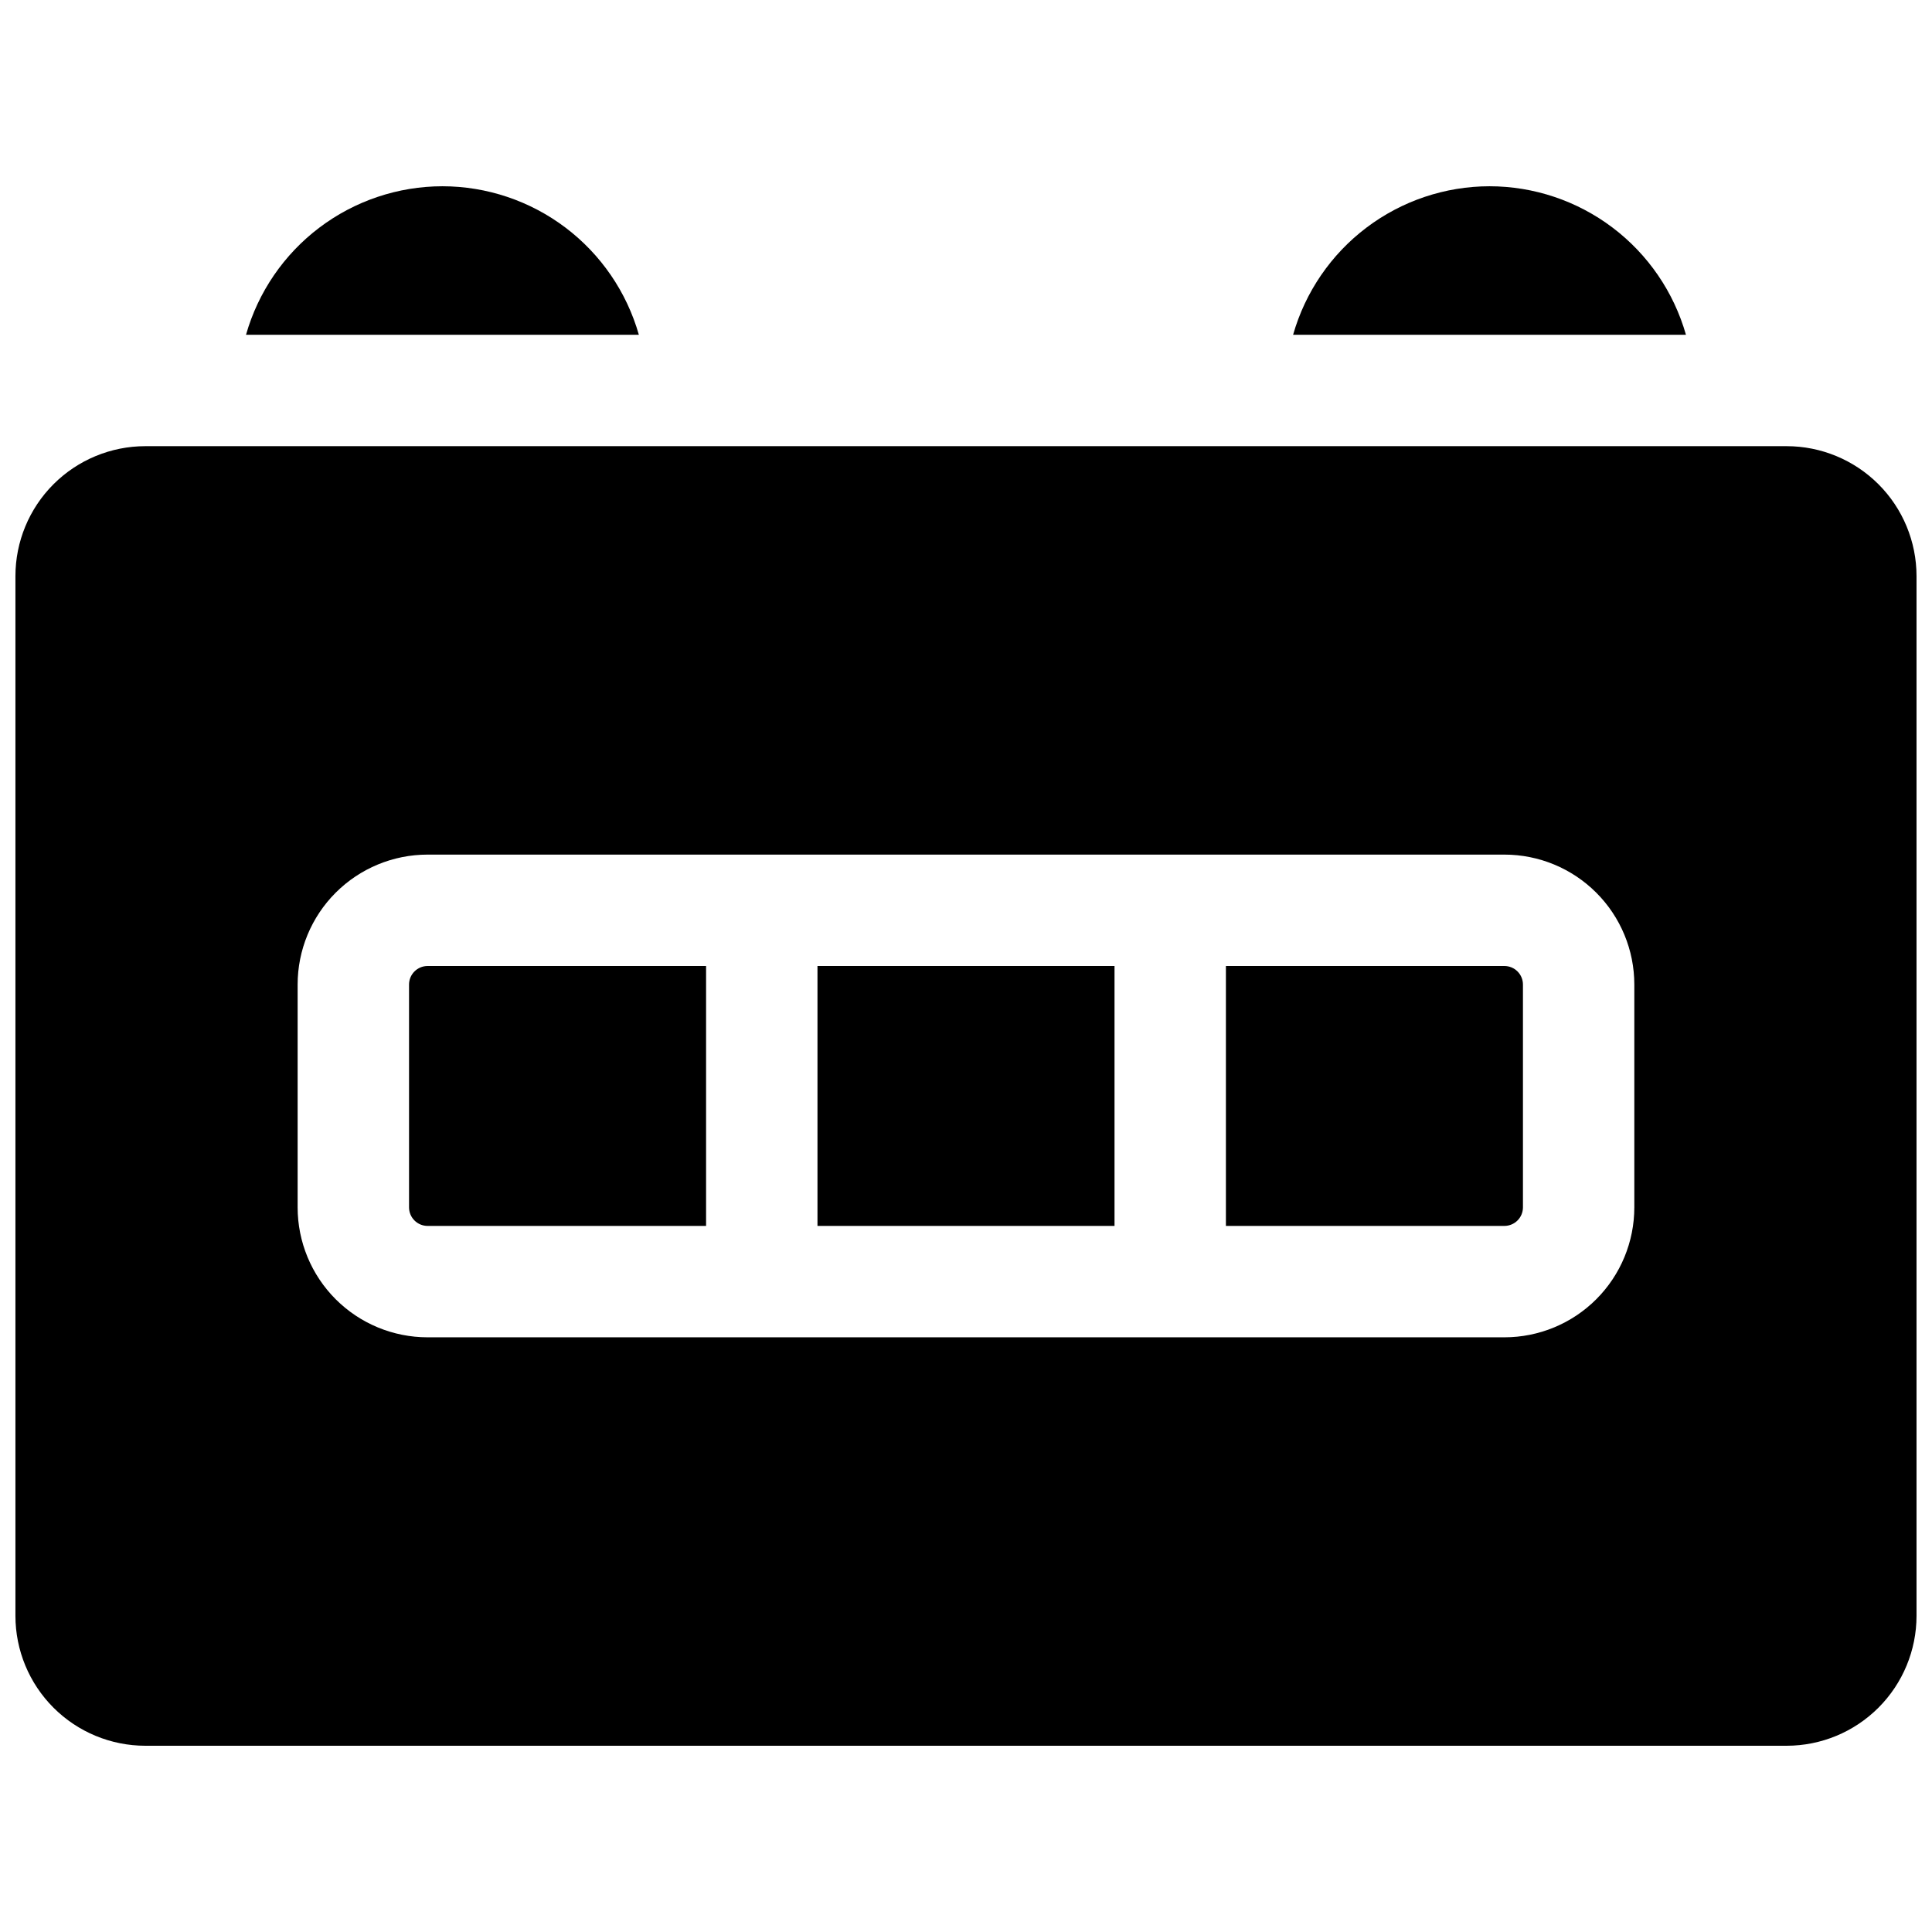
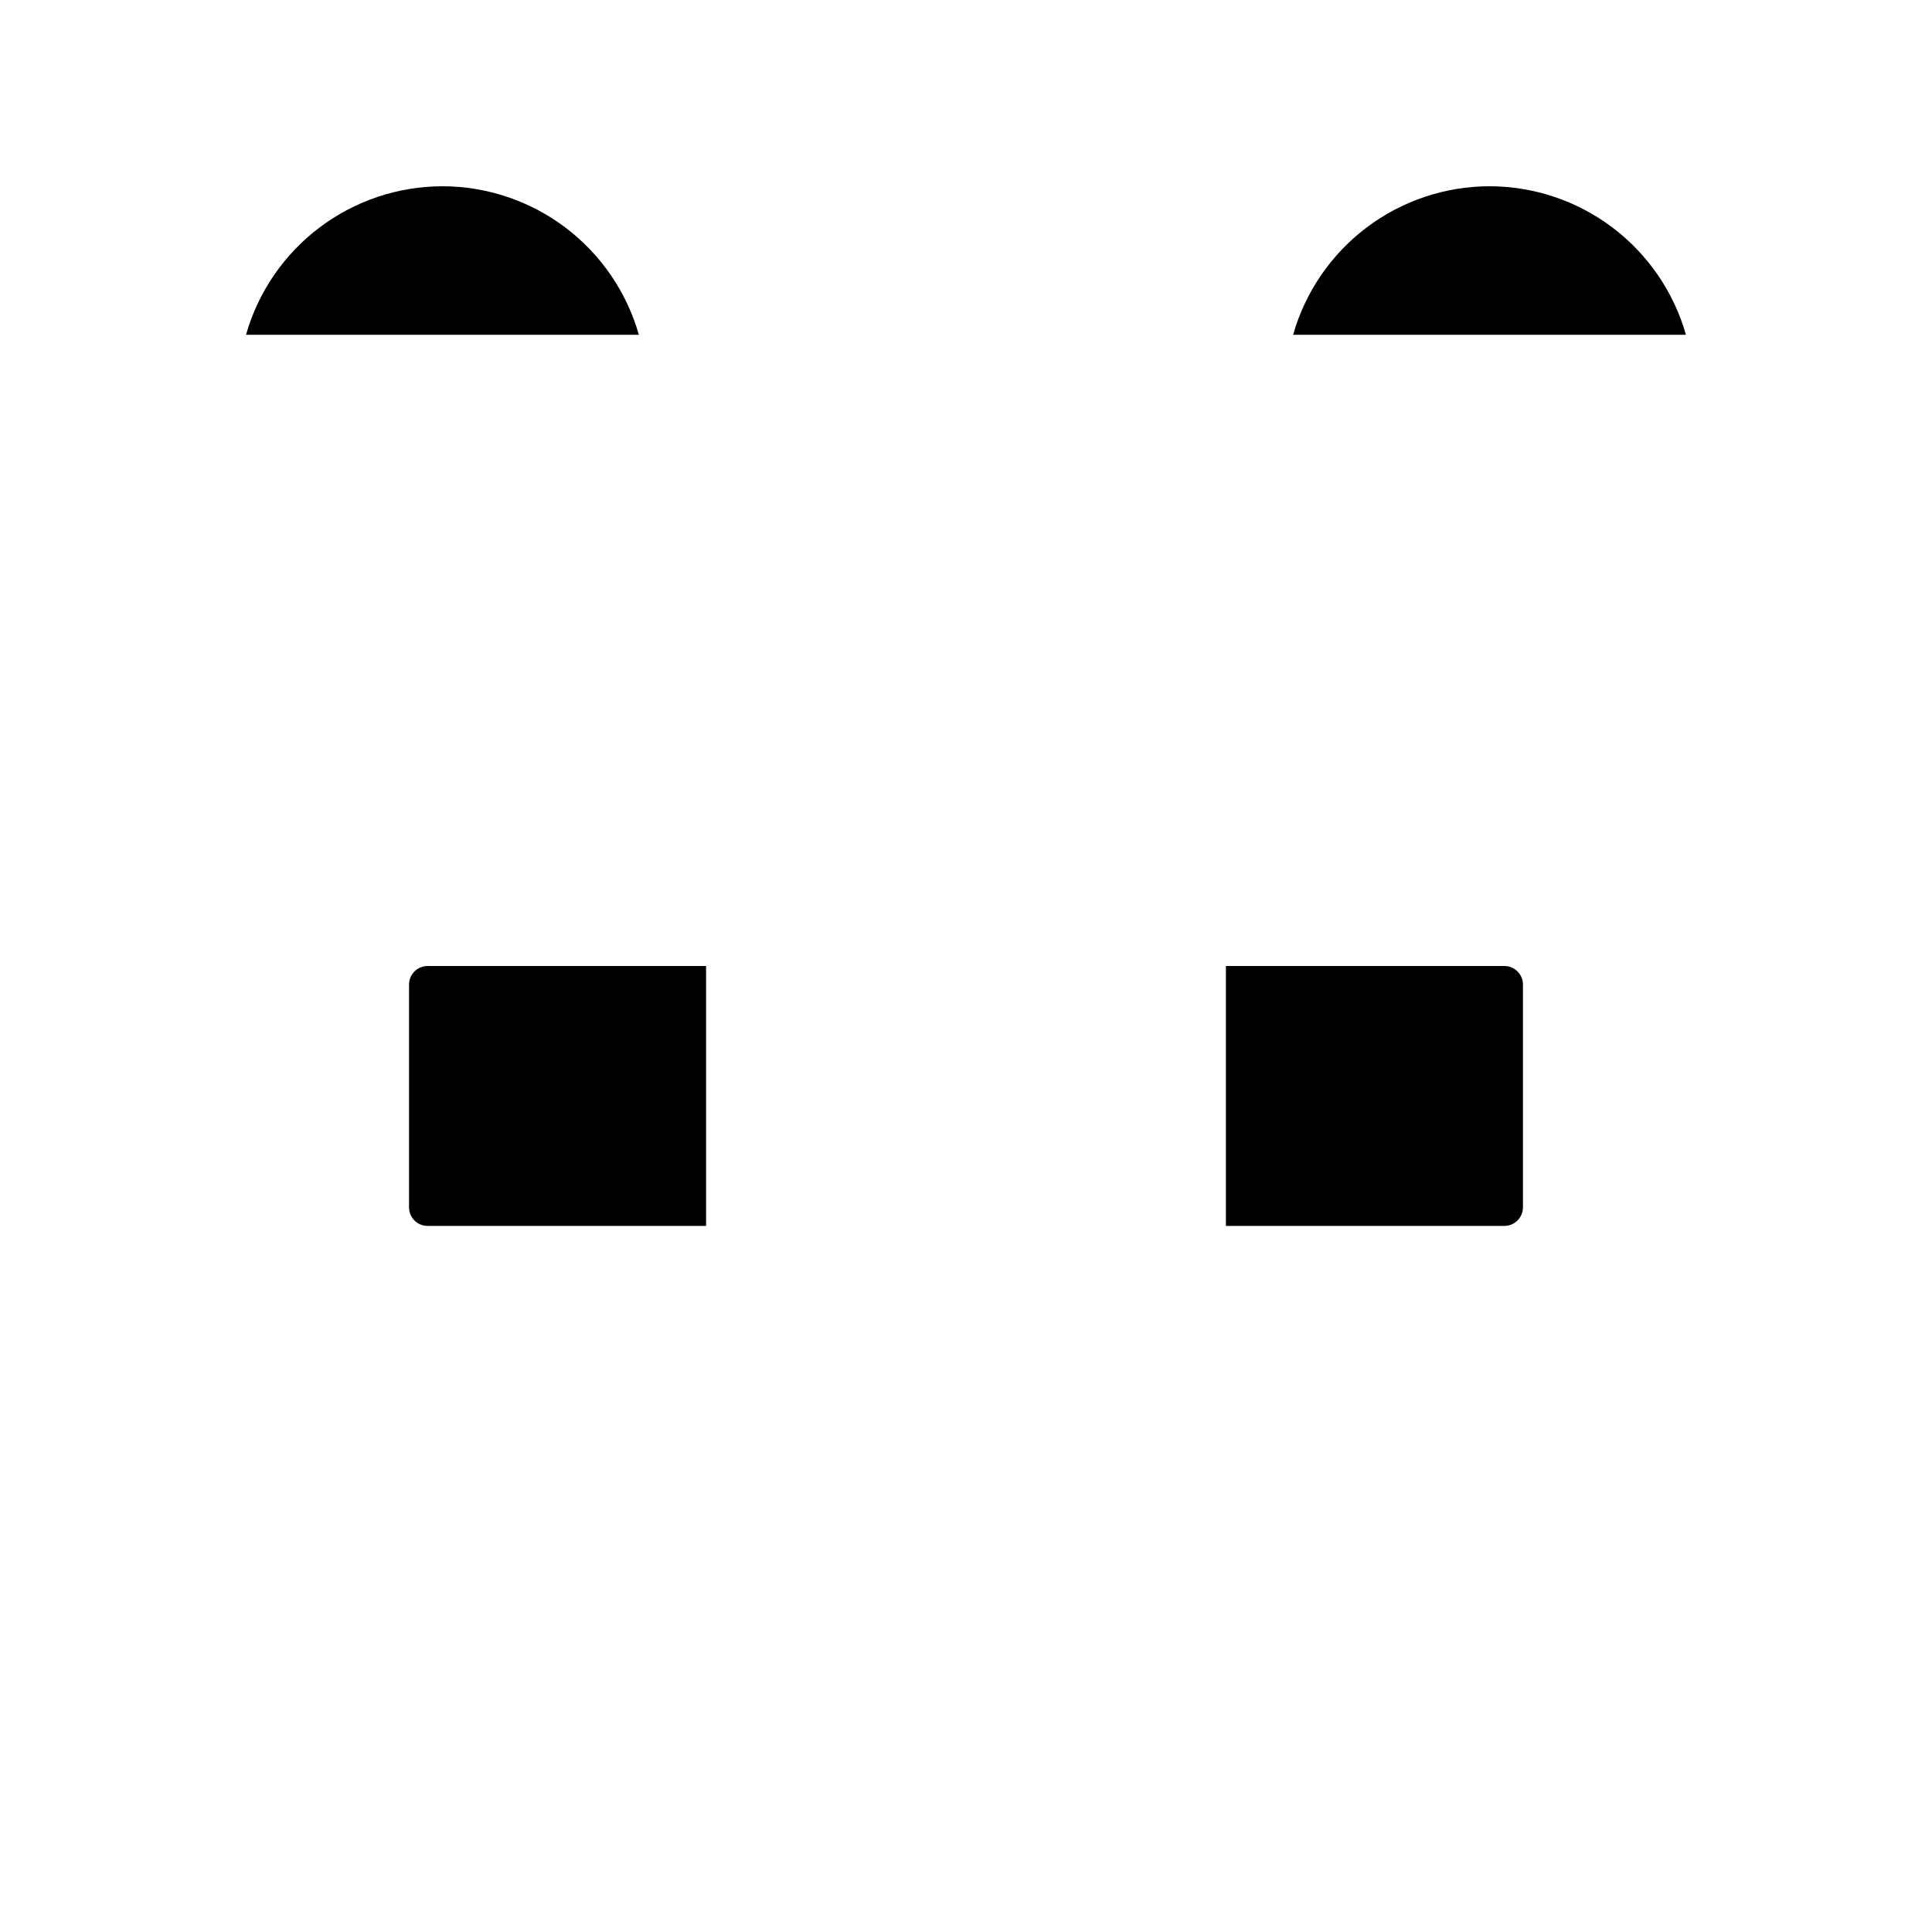
<svg xmlns="http://www.w3.org/2000/svg" width="800px" height="800px" version="1.1" viewBox="144 144 512 512">
  <defs>
    <clipPath id="a">
      <path d="m148.09 262h503.81v345h-503.81z" />
    </clipPath>
  </defs>
  <path d="m252.4 404.92v59.039c0 1.305 0.52 2.559 1.441 3.481s2.172 1.441 3.477 1.441h73.801v-68.879h-73.801c-2.715 0-4.918 2.203-4.918 4.918z" />
  <path d="m542.68 400h-73.801v68.879h73.801c1.305 0 2.555-0.52 3.477-1.441 0.926-0.922 1.441-2.176 1.441-3.481v-59.039c0-1.305-0.516-2.555-1.441-3.477-0.922-0.926-2.172-1.441-3.477-1.441z" />
-   <path d="m360.64 400h78.719v68.879h-78.719z" />
  <g clip-path="url(#a)">
-     <path d="m617.46 262.24h-434.93c-9.137 0-17.895 3.629-24.355 10.086-6.457 6.461-10.086 15.219-10.086 24.355v275.52c0 9.133 3.629 17.895 10.086 24.352 6.461 6.461 15.219 10.09 24.355 10.09h434.93c9.133 0 17.891-3.629 24.352-10.09 6.457-6.457 10.086-15.219 10.086-24.352v-275.52c0-9.137-3.629-17.895-10.086-24.355-6.461-6.457-15.219-10.086-24.352-10.086zm-40.348 201.72c0 9.137-3.625 17.895-10.086 24.355-6.457 6.457-15.219 10.086-24.352 10.086h-285.36c-9.133 0-17.891-3.629-24.352-10.086-6.457-6.461-10.086-15.219-10.086-24.355v-59.039c0-9.133 3.629-17.895 10.086-24.352 6.461-6.461 15.219-10.09 24.352-10.09h285.36c9.133 0 17.895 3.629 24.352 10.09 6.461 6.457 10.086 15.219 10.086 24.352z" />
-   </g>
+     </g>
  <path d="m261.25 193.36c-11.773 0.012-23.223 3.863-32.617 10.965-9.391 7.102-16.215 17.07-19.438 28.395h104.11c-3.223-11.324-10.047-21.293-19.438-28.395-9.395-7.102-20.844-10.953-32.617-10.965z" />
  <path d="m538.74 193.36c-11.773 0.012-23.223 3.863-32.617 10.965-9.391 7.102-16.215 17.07-19.438 28.395h104.11c-3.223-11.324-10.047-21.293-19.438-28.395-9.391-7.102-20.84-10.953-32.617-10.965z" />
</svg>